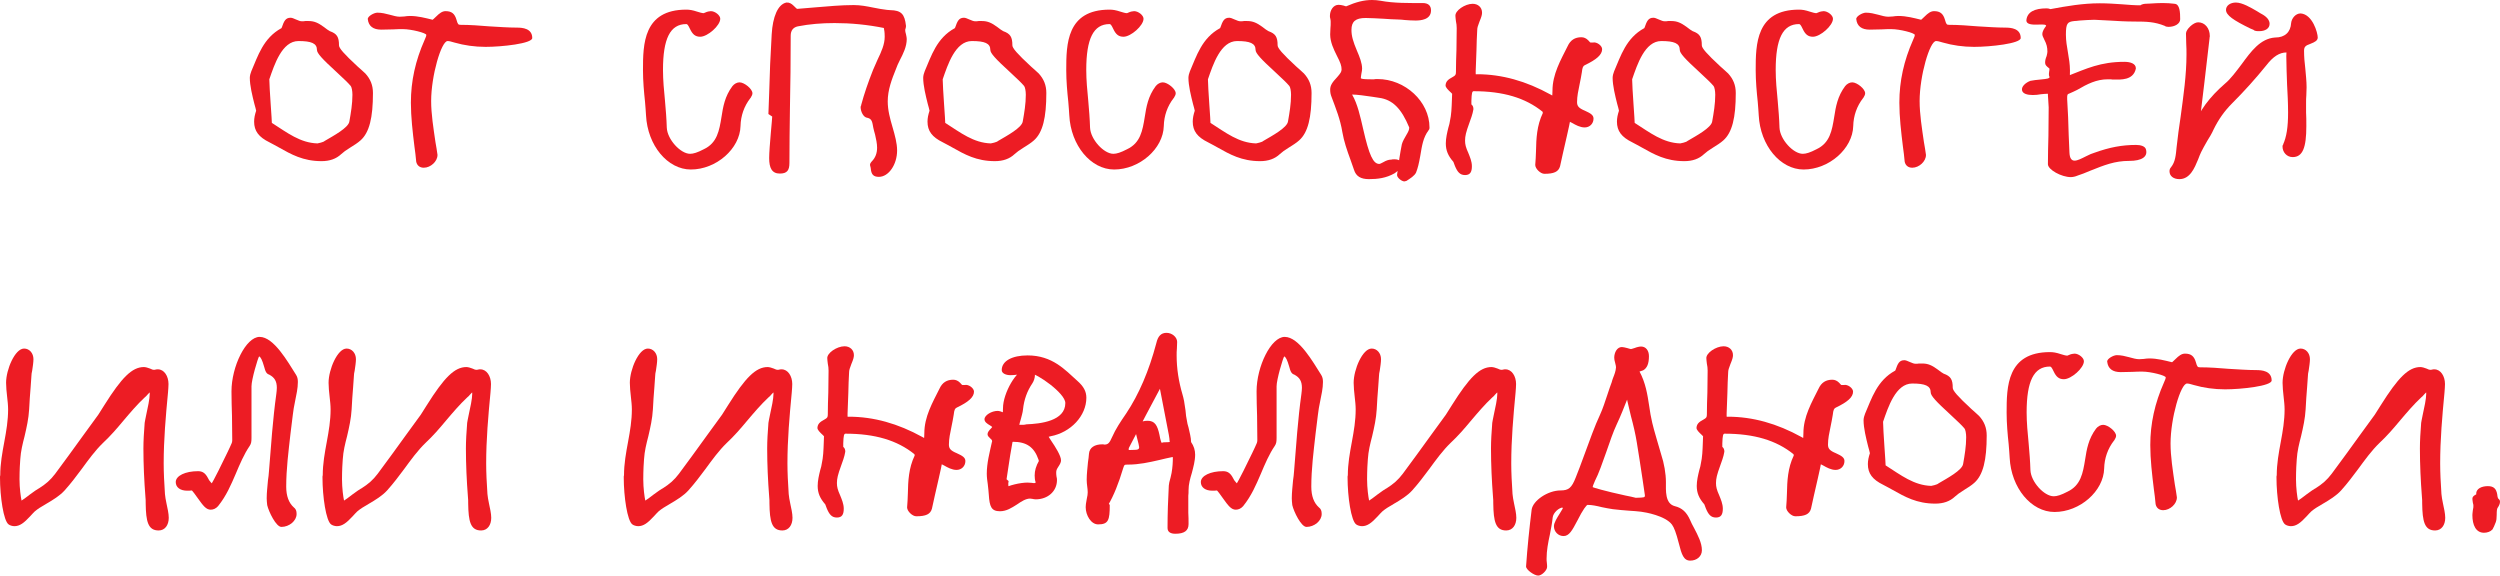
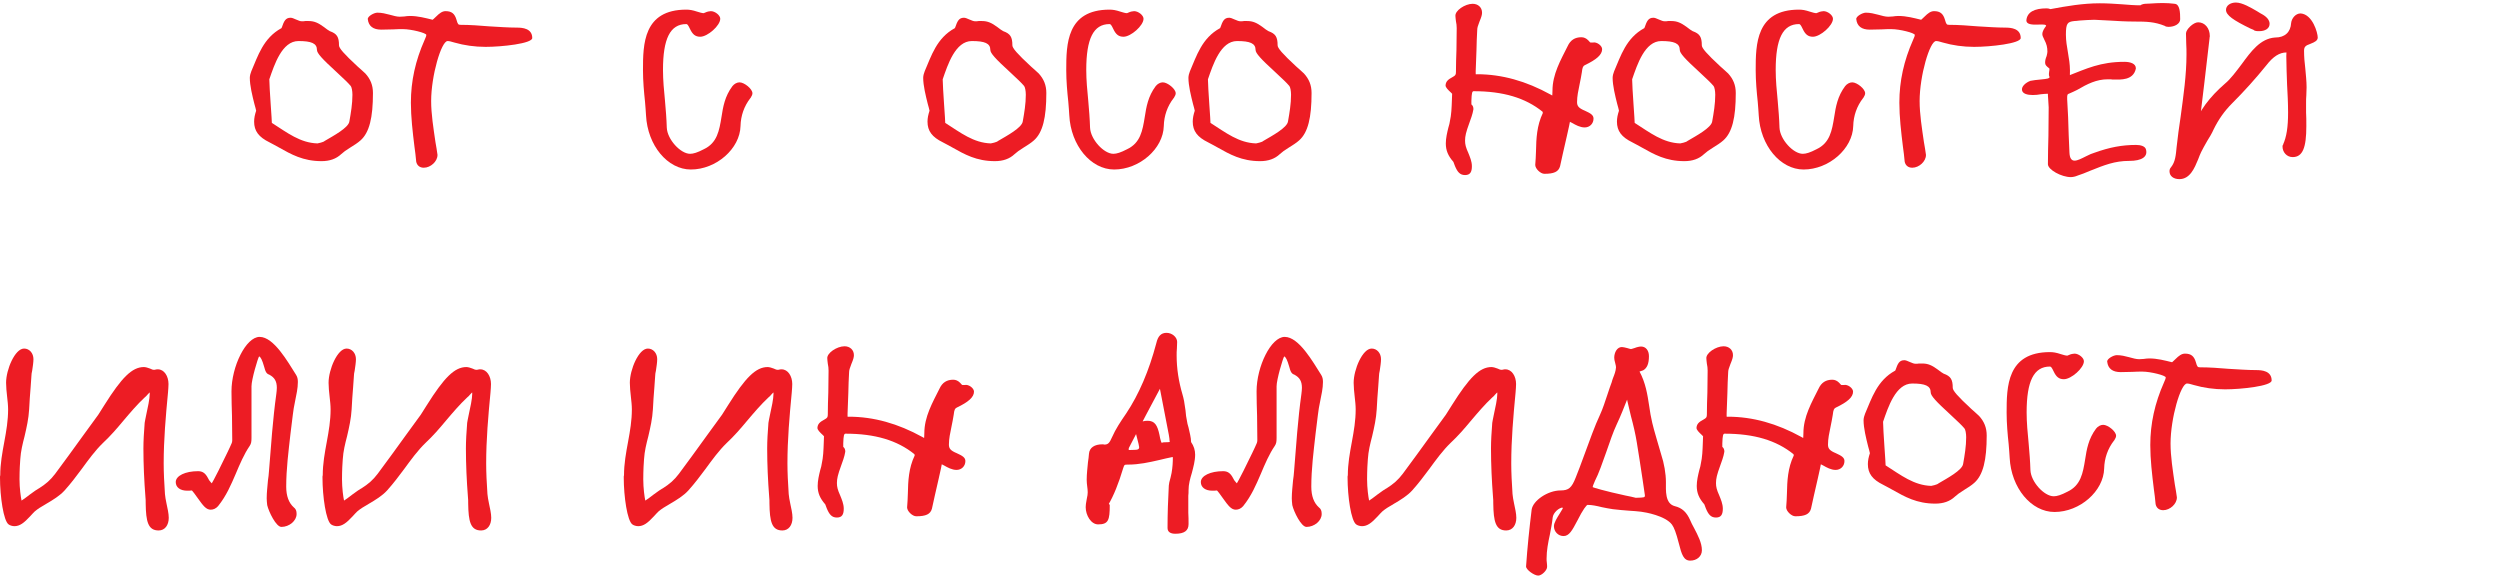
<svg xmlns="http://www.w3.org/2000/svg" id="Слой_1" x="0px" y="0px" viewBox="0 0 720.259 165.826" style="enable-background:new 0 0 720.259 165.826;" xml:space="preserve">
  <style type="text/css"> .st0{fill:#ED1C24;} </style>
  <g>
    <path class="st0" d="M80.368,42.485c-0.877-0.511-1.898-1.022-2.701-1.46 c-3.139-1.533-4.453-3.285-4.453-5.986c0-1.021,0.219-2.044,0.584-3.139 c-0.146-0.584-0.219-1.021-0.511-1.971c-0.584-2.336-1.314-5.256-1.314-7.52 c0-0.584,0.22-1.387,0.438-1.897c1.897-4.38,3.431-9.562,8.687-12.409 c0-0.073,0.073-0.146,0.073-0.146c0.656-1.898,1.095-2.847,2.555-2.847 c0.365,0,0.949,0.219,1.387,0.438c1.022,0.438,1.387,0.584,1.898,0.584 c0.292,0,0.584,0,0.949-0.073c0.291,0,0.656,0,0.948,0c1.606,0,2.774,0.512,4.453,1.752 c0.657,0.512,1.241,0.949,1.679,1.168c2.044,0.73,2.628,1.68,2.628,4.088 c0,0.804,1.388,2.409,5.329,6.06c0.876,0.729,1.752,1.605,2.263,2.044 c1.46,1.605,2.19,3.357,2.19,5.621c0,7.08-1.022,11.387-3.577,13.65 c-0.803,0.729-1.971,1.46-2.92,2.044c-1.387,0.876-1.897,1.241-2.628,1.897 c-1.46,1.387-3.357,2.044-5.693,2.044C87.303,46.427,83.872,44.456,80.368,42.485z M92.412,41.098c0.657-0.219,0.804-0.219,1.168-0.511 c2.482-1.46,6.862-3.796,7.081-5.62c0.438-2.482,0.876-5.037,0.876-7.665 c0-1.095-0.219-2.263-0.511-2.556c-0.876-1.021-1.752-1.824-4.016-3.941 c-4.233-3.869-5.693-5.475-5.693-6.424c0-1.898-1.605-2.555-5.329-2.555 c-4.745,0-6.935,6.789-8.395,11.022c0,2.336,0.803,12.556,0.729,12.556 c4.453,2.847,8.176,5.767,13.141,5.913C91.755,41.244,92.12,41.171,92.412,41.098z" />
    <path class="st0" d="M119.911,46.573c-0.146-1.533-0.291-2.92-0.511-4.38 c-0.511-4.161-1.021-8.468-1.021-12.629c0-6.205,1.313-12.117,3.941-18.03 c0.438-0.949,0.511-1.241,0.511-1.46c0-0.584-4.379-1.68-6.715-1.68 c-0.877,0-1.825,0-2.848,0.073c-1.095,0-2.189,0.073-3.431,0.073 c-2.336,0-3.649-1.021-3.869-2.993c-0.146-0.803,1.752-1.897,2.774-1.897 c1.24,0,2.408,0.292,3.504,0.584c1.095,0.292,2.044,0.584,2.92,0.584 c0.365,0,0.876-0.073,1.313-0.073c0.511-0.073,1.022-0.146,1.606-0.146 c2.336,0,4.453,0.584,6.569,1.095c0.073-0.073,0.365-0.292,0.949-0.876 c1.022-1.022,1.825-1.606,2.774-1.606c1.752,0,2.627,0.73,3.139,2.482 c0.365,1.313,0.511,1.46,1.168,1.46c2.773,0,5.548,0.219,8.248,0.438 c2.701,0.146,5.402,0.365,8.03,0.365c1.533,0,4.38,0.219,4.38,2.993 c0,1.605-8.76,2.555-13.432,2.555c-3.139,0-6.205-0.438-8.979-1.241 c-0.949-0.292-1.533-0.438-1.971-0.438c-1.825,0-4.745,10-4.745,17.301 c0,3.723,0.657,7.811,1.241,11.825c0.219,1.241,0.438,2.481,0.584,3.649v0.073 c0,1.825-1.972,3.65-3.942,3.65C120.934,48.325,120.131,47.668,119.911,46.573z" />
    <path class="st0" d="M186.121,33.215c-0.073-1.096-0.146-2.409-0.292-3.942 c-0.292-2.701-0.584-5.913-0.584-9.052c0-7.445,0.073-17.446,12.482-17.446 c0.949,0,1.825,0.146,3.139,0.584c0.73,0.219,1.388,0.438,1.898,0.438 c-0.073,0,0,0,0.511-0.219c0.438-0.219,1.168-0.365,1.533-0.365 c1.168,0,2.701,1.168,2.701,2.19c0,1.971-3.65,5.183-5.767,5.183 c-1.388,0-2.19-0.657-2.92-2.19c-0.584-1.24-0.804-1.459-1.096-1.459 c-4.672,0-6.716,4.233-6.716,13.212c0,2.993,0.292,5.913,0.584,8.979 c0.22,2.481,0.438,5.109,0.511,7.664c0.146,3.358,3.942,7.52,6.717,7.52 c0.948,0,2.116-0.365,3.941-1.314c3.869-1.825,4.453-5.329,5.109-9.344 c0.438-2.847,0.949-5.913,3.14-8.833c0.511-0.657,1.313-1.095,2.044-1.095 c1.387,0,3.723,1.898,3.723,3.139c0,0.365-0.146,0.73-0.511,1.314L216.196,28.25 c-1.825,2.336-2.773,5.11-2.847,8.03c-0.146,6.569-7.008,12.556-14.308,12.556 C192.326,48.836,186.56,41.901,186.121,33.215z" />
-     <path class="st0" d="M250.871,48.544c-0.073-0.365-0.073-0.584-0.146-0.657 c-0.22-0.584,0.072-0.949,0.438-1.387c1.021-1.021,1.533-2.336,1.533-3.941 c0-1.241-0.292-2.482-0.584-3.797c-0.219-0.656-0.365-1.387-0.512-1.971 c-0.291-1.605-0.364-2.555-1.679-2.847c-1.168-0.073-1.971-1.825-1.971-3.065 c0-0.22,0.073-0.438,0.219-0.657l-0.073,0.073c0.877-3.285,2.045-6.644,3.432-10.147 c0.365-0.876,0.876-1.971,1.313-2.993c1.095-2.263,2.044-4.379,2.044-6.569 c0-2.92-0.656-2.481,0.219-2.481h-0.219c-5.037-1.022-9.781-1.461-14.453-1.461 c-3.723,0-7.227,0.293-10.585,0.949c-1.313,0.292-2.044,1.168-2.044,2.701 c0,7.008-0.073,13.942-0.219,20.95c-0.073,5.256-0.146,10.512-0.146,15.694 c0,2.117-0.656,3.066-2.773,3.066c-2.264,0-3.066-1.605-3.066-4.453 c0-2.92,0.949-11.972,0.876-11.972l-1.095-0.729c0.073-2.044,0.146-4.016,0.219-5.913 c0.146-5.694,0.365-11.022,0.73-17.081c0.292-4.965,1.752-8.614,4.233-9.125 c0.804-0.073,1.46,0.292,2.117,0.949c0.657,0.656,0.876,0.875,1.022,0.875 c1.679-0.146,3.504-0.291,5.256-0.438c3.649-0.292,7.299-0.657,11.022-0.657 c1.971,0,3.796,0.365,5.62,0.73c1.388,0.292,2.701,0.511,3.942,0.657 c0.365,0,0.584,0.072,0.949,0.072c3.139,0.073,4.161,1.096,4.525,4.526 c0,0.219,0,0.438-0.146,0.876c-0.073,0.146-0.073,0.219-0.073,0.365 c0,0.364,0.073,0.656,0.219,1.168c0.146,0.729,0.22,1.021,0.22,1.387 c0,2.189-1.022,4.233-1.972,6.059c-0.584,1.168-0.803,1.679-1.095,2.482 c-1.241,3.065-2.409,6.131-2.409,9.416c0,2.555,0.657,4.964,1.388,7.446 c0.656,2.263,1.313,4.599,1.313,6.716c0,4.015-2.409,7.592-5.256,7.592 C251.601,50.953,251.017,50.223,250.871,48.544z" />
    <path class="st0" d="M274.37,42.485c-0.875-0.511-1.897-1.022-2.7-1.46 c-3.14-1.533-4.453-3.285-4.453-5.986c0-1.021,0.219-2.044,0.584-3.139 c-0.146-0.584-0.219-1.021-0.511-1.971c-0.584-2.336-1.314-5.256-1.314-7.52 c0-0.584,0.219-1.387,0.438-1.897c1.897-4.38,3.431-9.562,8.687-12.409 c0-0.073,0.073-0.146,0.073-0.146c0.657-1.898,1.095-2.847,2.555-2.847 c0.365,0,0.949,0.219,1.387,0.438c1.022,0.438,1.388,0.584,1.898,0.584 c0.292,0,0.584,0,0.948-0.073c0.293,0,0.657,0,0.949,0c1.606,0,2.774,0.512,4.453,1.752 c0.657,0.512,1.241,0.949,1.679,1.168c2.044,0.73,2.628,1.68,2.628,4.088 c0,0.804,1.387,2.409,5.329,6.06c0.876,0.729,1.752,1.605,2.263,2.044 c1.46,1.605,2.19,3.357,2.19,5.621c0,7.08-1.022,11.387-3.577,13.65 c-0.803,0.729-1.971,1.46-2.92,2.044c-1.387,0.876-1.898,1.241-2.628,1.897 c-1.46,1.387-3.358,2.044-5.694,2.044C281.306,46.427,277.874,44.456,274.37,42.485z M286.415,41.098c0.657-0.219,0.803-0.219,1.168-0.511 c2.482-1.46,6.862-3.796,7.081-5.62c0.438-2.482,0.876-5.037,0.876-7.665 c0-1.095-0.219-2.263-0.511-2.556c-0.876-1.021-1.752-1.824-4.015-3.941 c-4.234-3.869-5.694-5.475-5.694-6.424c0-1.898-1.606-2.555-5.329-2.555 c-4.744,0-6.935,6.789-8.395,11.022c0,2.336,0.803,12.556,0.73,12.556 c4.452,2.847,8.176,5.767,13.139,5.913C285.759,41.244,286.123,41.171,286.415,41.098z" />
    <path class="st0" d="M308.066,33.215c-0.073-1.096-0.146-2.409-0.292-3.942 c-0.292-2.701-0.584-5.913-0.584-9.052c0-7.445,0.073-17.446,12.482-17.446 c0.949,0,1.825,0.146,3.139,0.584c0.73,0.219,1.388,0.438,1.898,0.438 c-0.073,0,0,0,0.511-0.219c0.438-0.219,1.168-0.365,1.533-0.365 c1.168,0,2.701,1.168,2.701,2.19c0,1.971-3.65,5.183-5.767,5.183 c-1.388,0-2.19-0.657-2.92-2.19c-0.584-1.24-0.804-1.459-1.096-1.459 c-4.672,0-6.716,4.233-6.716,13.212c0,2.993,0.292,5.913,0.584,8.979 c0.22,2.481,0.438,5.109,0.511,7.664c0.146,3.358,3.942,7.52,6.717,7.52 c0.948,0,2.116-0.365,3.941-1.314c3.869-1.825,4.453-5.329,5.109-9.344 c0.438-2.847,0.949-5.913,3.14-8.833c0.511-0.657,1.313-1.095,2.044-1.095 c1.387,0,3.723,1.898,3.723,3.139c0,0.365-0.146,0.73-0.511,1.314L338.142,28.25 c-1.825,2.336-2.773,5.11-2.847,8.03c-0.146,6.569-7.008,12.556-14.308,12.556 C314.271,48.836,308.505,41.901,308.066,33.215z" />
    <path class="st0" d="M350.786,42.485c-0.877-0.511-1.898-1.022-2.701-1.46 c-3.139-1.533-4.453-3.285-4.453-5.986c0-1.021,0.219-2.044,0.584-3.139 c-0.146-0.584-0.219-1.021-0.511-1.971c-0.584-2.336-1.314-5.256-1.314-7.52 c0-0.584,0.22-1.387,0.438-1.897c1.897-4.38,3.431-9.562,8.687-12.409 c0-0.073,0.073-0.146,0.073-0.146c0.656-1.898,1.095-2.847,2.555-2.847 c0.365,0,0.949,0.219,1.387,0.438c1.022,0.438,1.387,0.584,1.898,0.584 c0.292,0,0.584,0,0.949-0.073c0.291,0,0.656,0,0.948,0c1.606,0,2.774,0.512,4.453,1.752 c0.657,0.512,1.241,0.949,1.679,1.168c2.044,0.73,2.628,1.68,2.628,4.088 c0,0.804,1.388,2.409,5.329,6.06c0.876,0.729,1.752,1.605,2.263,2.044 c1.46,1.605,2.19,3.357,2.19,5.621c0,7.08-1.022,11.387-3.577,13.65 c-0.803,0.729-1.971,1.46-2.92,2.044c-1.387,0.876-1.897,1.241-2.628,1.897 c-1.46,1.387-3.357,2.044-5.693,2.044C357.721,46.427,354.29,44.456,350.786,42.485z M362.83,41.098c0.657-0.219,0.804-0.219,1.168-0.511 c2.482-1.46,6.862-3.796,7.081-5.62c0.438-2.482,0.876-5.037,0.876-7.665 c0-1.095-0.219-2.263-0.511-2.556c-0.876-1.021-1.752-1.824-4.016-3.941 c-4.233-3.869-5.693-5.475-5.693-6.424c0-1.898-1.605-2.555-5.329-2.555 c-4.745,0-6.935,6.789-8.395,11.022c0,2.336,0.803,12.556,0.729,12.556 c4.453,2.847,8.176,5.767,13.141,5.913C362.173,41.244,362.538,41.171,362.83,41.098z" />
-     <path class="st0" d="M402.498,50.441v-0.072c0.438-3.432,0.876-6.278,1.387-8.833 c0.22-0.803,0.804-1.825,1.241-2.555c0.657-1.095,0.876-1.606,0.876-2.19 c0-0.146,0-0.072,0-0.072c-2.263-5.476-4.817-8.03-8.687-8.541 c-0.584-0.073-1.022-0.146-1.898-0.292c-2.117-0.292-4.307-0.657-6.205-0.657 c-0.511,0,0.22,0.073,0.22-0.219c0,0.072,0,0.072,0.073,0.219l0.072,0.073 c1.533,2.628,2.336,6.277,3.139,9.781c1.752,7.738,2.92,10.147,4.672,10.147 c0.22,0,0.584-0.22,1.168-0.512c0.73-0.438,1.533-0.729,2.19-0.729 c0.073,0,0.219,0,0.438-0.073c0.875-0.073,1.824,0,2.189,0.511L403.447,46.5 c0.657,1.168-0.22,2.482-1.679,3.431c-2.409,1.388-4.892,1.679-7.373,1.679 c-2.336,0-3.723-0.803-4.307-2.7c-0.293-0.876-0.512-1.533-1.022-2.92 c-0.949-2.556-1.897-5.329-2.336-7.957c-0.584-3.649-1.897-6.862-3.065-10.001 c-0.293-0.729-0.438-1.313-0.438-2.189c0-1.168,0.511-2.044,2.044-3.65 c0.949-1.095,1.241-1.533,1.241-2.189c0-1.022-0.292-1.898-1.388-4.016 c-0.875-1.752-1.897-3.868-1.897-6.059c0-0.584,0.073-1.168,0.073-1.752 c0.072-0.656,0.072-1.24,0.072-1.824c0-0.22,0-0.438-0.072-0.804 c-0.146-0.511-0.146-0.729-0.146-0.948c0-1.606,0.949-3.213,2.482-3.213 c0.365,0,0.949,0.073,1.46,0.22c0.364,0.146,0.657,0.219,0.803,0.219 c0.219,0-0.438,0.219-0.438,0.146l0.365-0.146C390.673,0.584,392.936,0,395.271,0 c0.803,0,1.679,0.073,2.481,0.219c3.869,0.73,8.104,0.657,12.118,0.657 c1.605,0,2.409,0.73,2.409,2.117c0,2.701-2.993,2.92-4.453,2.92 c-1.096,0-2.117-0.073-3.066-0.146c-0.656-0.073-1.313-0.146-1.897-0.146 c-1.388,0-2.774-0.146-4.234-0.219c-1.752-0.073-3.504-0.219-5.183-0.219 c-2.92,0-4.088,1.021-4.088,3.431c0,1.752,0.438,3.284,1.605,6.059 c0.73,1.679,1.461,3.504,1.461,5.11c0,0.438-0.073,0.729-0.22,1.532 c-0.073,0.584-0.146,0.876-0.146,1.168c0,0.22,0.656,0.365,2.847,0.365 c0.292,0,0.584,0,0.949,0c0.292-0.073,0.657-0.073,1.021-0.073 c7.957,0,14.965,6.497,14.965,13.943c0,0.511-0.073,0.584-0.365,0.948l0.073-0.073 c-1.533,1.972-1.898,4.526-2.336,7.154c-0.438,2.482-0.73,3.65-1.241,4.964 c-0.438,0.949-1.752,1.752-2.773,2.409l-0.584,0.146 C403.812,52.267,402.498,51.172,402.498,50.441z" />
    <path class="st0" d="M419.172,47.814c-0.292-0.804-0.438-1.168-0.438-1.168 c-1.533-1.752-2.189-3.285-2.189-5.329c0-1.46,0.365-3.066,0.729-4.526 c0.292-0.949,0.365-1.313,0.438-1.824c0.438-1.898,0.511-3.942,0.584-6.06 c0-0.657,0.072-1.387,0.072-2.044c0,0.512,0.293,0.365-0.291-0.146 c-0.949-0.876-1.606-1.533-1.606-2.117c0.073-1.095,0.657-1.679,2.044-2.409 c0.803-0.438,0.949-0.656,0.949-1.46c0-2.116,0.072-4.233,0.146-6.351 c0-2.117,0.073-4.161,0.073-6.277c0-0.73-0.073-1.314-0.219-1.972 c-0.073-0.729-0.146-1.095-0.146-1.46c-0.219-1.605,2.774-3.576,4.964-3.576 c1.533,0,2.701,1.021,2.701,2.555c0,0.584-0.146,1.168-0.729,2.555 c-0.438,1.168-0.657,1.752-0.657,2.409c-0.146,1.897-0.146,3.941-0.22,5.913 c-0.072,1.971-0.146,3.941-0.219,5.912c0,1.241-0.072,0.949,0.365,0.949 c7.154,0,14.162,1.971,21.17,5.84c0.729,0.438,0.803,0.438,0.875,0.438 c-0.584,0-0.291,0.365-0.291-1.532c0-4.745,2.336-8.76,4.379-12.848 c0.804-1.752,2.117-2.556,3.942-2.556c0.729,0,1.387,0.293,1.971,0.877 c0.511,0.584,0.584,0.656,0.73,0.656c0.292,0,0.438,0,0.584,0 c1.095-0.292,2.7,0.876,2.7,1.898c0,1.605-1.605,2.992-4.963,4.599 c-0.512,0.219-0.73,0.657-0.877,2.044c-0.146,1.095-0.438,2.336-0.656,3.504 c-0.365,1.752-0.73,3.431-0.73,5.109c0,1.168,0.512,1.752,2.264,2.482 c1.605,0.73,2.481,1.241,2.481,2.263c0,1.46-1.095,2.556-2.555,2.556 c-1.314,0-2.628-0.73-3.504-1.241c-0.804-0.438-0.949-0.438-0.73-0.438 c0.073,0-1.752,7.957-2.044,9.198c-0.438,1.971-0.584,2.773-0.803,3.649 c-0.438,1.606-1.752,2.19-4.525,2.19c-1.096,0-2.629-1.46-2.629-2.556 c0.146-1.313,0.146-2.627,0.22-4.015c0.073-3.577,0.219-7.3,1.971-10.949 c0-0.146-0.073-0.292-0.073-0.365c-4.964-4.015-11.388-5.913-19.855-5.913 c-0.438,0-0.584,0.512-0.656,2.774c0,0.438,0,0.729,0,1.021 c0.438,0.365,0.584,0.804,0.584,1.388c-0.22,1.459-0.804,2.92-1.241,4.16 c-0.876,2.409-1.168,3.577-1.168,4.891c0,1.096,0.219,1.972,0.948,3.577 c0.438,1.095,1.022,2.409,1.022,3.796c0,1.68-0.511,2.555-1.971,2.555 S419.901,49.566,419.172,47.814z" />
    <path class="st0" d="M473.001,42.485c-0.877-0.511-1.898-1.022-2.701-1.46 c-3.139-1.533-4.453-3.285-4.453-5.986c0-1.021,0.219-2.044,0.584-3.139 c-0.146-0.584-0.219-1.021-0.511-1.971c-0.584-2.336-1.314-5.256-1.314-7.52 c0-0.584,0.22-1.387,0.438-1.897c1.897-4.38,3.431-9.562,8.687-12.409 c0-0.073,0.073-0.146,0.073-0.146c0.656-1.898,1.095-2.847,2.555-2.847 c0.365,0,0.949,0.219,1.387,0.438c1.022,0.438,1.387,0.584,1.898,0.584 c0.292,0,0.584,0,0.949-0.073c0.291,0,0.656,0,0.948,0c1.606,0,2.774,0.512,4.453,1.752 c0.657,0.512,1.241,0.949,1.679,1.168c2.044,0.73,2.628,1.68,2.628,4.088 c0,0.804,1.388,2.409,5.329,6.06c0.876,0.729,1.752,1.605,2.263,2.044 c1.46,1.605,2.19,3.357,2.19,5.621c0,7.08-1.022,11.387-3.577,13.65 c-0.803,0.729-1.971,1.46-2.92,2.044c-1.387,0.876-1.897,1.241-2.628,1.897 c-1.46,1.387-3.357,2.044-5.693,2.044C479.936,46.427,476.505,44.456,473.001,42.485z M485.045,41.098c0.657-0.219,0.804-0.219,1.168-0.511 c2.482-1.46,6.862-3.796,7.081-5.62c0.438-2.482,0.876-5.037,0.876-7.665 c0-1.095-0.219-2.263-0.511-2.556c-0.876-1.021-1.752-1.824-4.016-3.941 c-4.233-3.869-5.693-5.475-5.693-6.424c0-1.898-1.605-2.555-5.329-2.555 c-4.745,0-6.935,6.789-8.395,11.022c0,2.336,0.803,12.556,0.729,12.556 c4.453,2.847,8.176,5.767,13.141,5.913C484.388,41.244,484.753,41.171,485.045,41.098z" />
    <path class="st0" d="M506.697,33.215c-0.073-1.096-0.146-2.409-0.292-3.942 c-0.292-2.701-0.584-5.913-0.584-9.052c0-7.445,0.073-17.446,12.482-17.446 c0.949,0,1.825,0.146,3.139,0.584c0.73,0.219,1.388,0.438,1.898,0.438 c-0.073,0,0,0,0.511-0.219c0.438-0.219,1.168-0.365,1.533-0.365 c1.168,0,2.701,1.168,2.701,2.19c0,1.971-3.65,5.183-5.767,5.183 c-1.388,0-2.19-0.657-2.92-2.19c-0.584-1.24-0.804-1.459-1.096-1.459 c-4.672,0-6.716,4.233-6.716,13.212c0,2.993,0.292,5.913,0.584,8.979 c0.22,2.481,0.438,5.109,0.511,7.664c0.146,3.358,3.942,7.52,6.717,7.52 c0.948,0,2.116-0.365,3.941-1.314c3.869-1.825,4.453-5.329,5.109-9.344 c0.438-2.847,0.949-5.913,3.14-8.833c0.511-0.657,1.313-1.095,2.044-1.095 c1.387,0,3.723,1.898,3.723,3.139c0,0.365-0.146,0.73-0.511,1.314L536.772,28.25 c-1.825,2.336-2.773,5.11-2.847,8.03c-0.146,6.569-7.008,12.556-14.308,12.556 C512.902,48.836,507.136,41.901,506.697,33.215z" />
    <path class="st0" d="M548.745,46.573c-0.146-1.533-0.293-2.92-0.512-4.38 c-0.511-4.161-1.021-8.468-1.021-12.629c0-6.205,1.313-12.117,3.941-18.03 c0.438-0.949,0.512-1.241,0.512-1.46c0-0.584-4.381-1.68-6.717-1.68 c-0.875,0-1.824,0-2.847,0.073c-1.095,0-2.189,0.073-3.431,0.073 c-2.336,0-3.65-1.021-3.869-2.993c-0.146-0.803,1.752-1.897,2.774-1.897 c1.241,0,2.409,0.292,3.504,0.584S543.124,4.818,544,4.818c0.364,0,0.876-0.073,1.313-0.073 c0.512-0.073,1.022-0.146,1.606-0.146c2.336,0,4.452,0.584,6.569,1.095 c0.073-0.073,0.365-0.292,0.949-0.876c1.021-1.022,1.825-1.606,2.773-1.606 c1.752,0,2.629,0.73,3.14,2.482c0.364,1.313,0.511,1.46,1.168,1.46 c2.773,0,5.548,0.219,8.249,0.438c2.7,0.146,5.401,0.365,8.029,0.365 c1.533,0,4.38,0.219,4.38,2.993c0,1.605-8.76,2.555-13.432,2.555 c-3.139,0-6.205-0.438-8.979-1.241c-0.949-0.292-1.533-0.438-1.972-0.438 c-1.824,0-4.744,10-4.744,17.301c0,3.723,0.656,7.811,1.24,11.825 c0.22,1.241,0.438,2.481,0.584,3.649v0.073c0,1.825-1.971,3.65-3.941,3.65 C549.767,48.325,548.964,47.668,548.745,46.573z" />
    <path class="st0" d="M590.012,47.303c0-2.773,0.073-5.475,0.146-8.176 c0-2.701,0.073-5.475,0.073-8.176c0-0.876-0.292-3.941-0.219-3.941 c-0.657,0-1.314,0.072-2.044,0.146c-0.73,0.146-1.533,0.22-2.336,0.22 c-1.533,0-2.848-0.365-3.066-1.314c-0.292-1.095,1.022-2.263,2.409-2.773 c0.729-0.146,1.825-0.293,2.774-0.365c2.336-0.219,2.7-0.365,2.7-0.657c0,0,0,0,0-0.146 c-0.146-0.365-0.146-0.438-0.146-0.657c0-0.22,0-0.438,0.072-0.876 c0.073-0.292,0.073-0.512,0.073-0.657s0.146-0.073-0.219-0.365 c-0.657-0.511-1.022-0.876-1.022-1.46s0.073-1.095,0.438-1.971 c0.146-0.657,0.219-0.949,0.219-1.241c0-1.241-0.219-2.189-0.876-3.431 c-0.438-0.876-0.584-1.241-0.584-1.605c0-0.877,0.512-1.606,1.096-2.409 c-0.073-0.365-0.512-0.438-2.409-0.365c-1.679,0.073-3.285-0.073-3.285-1.168V5.84 c0.219-2.336,2.263-3.431,5.84-3.431c0.365,0,0.729,0.073,1.095,0.219 c4.672-0.876,9.344-1.679,14.234-1.679c2.19,0,4.308,0.146,6.424,0.292 c1.752,0.146,3.577,0.292,5.329,0.292c-0.073,0-0.146,0,0.146-0.146 c0.292-0.146,0.803-0.291,1.095-0.291c0.511,0,1.021-0.073,1.605-0.073 c1.096-0.073,2.264-0.146,3.432-0.146s2.408,0.073,3.576,0.22H626.438 c1.606,0,1.679,2.555,1.679,4.452c0,1.314-1.605,2.19-3.357,2.19 c-0.365,0-0.876-0.073-1.096-0.292c-2.92-1.168-5.183-1.241-8.76-1.241 c-2.481,0-4.891-0.146-7.227-0.292c-1.46-0.073-2.92-0.146-4.307-0.219 c-1.387,0-2.773,0.146-4.234,0.219c-0.656,0.073-1.095,0.146-1.532,0.146 c-1.972,0.22-2.409,0.657-2.409,3.942c0,1.752,0.292,3.358,0.584,5.11 c0.292,1.679,0.584,3.431,0.584,5.183c0,1.095,0,1.605-0.146,2.263l-0.656-0.803 c0.146,0.072,0.146,0.072,0.292,0.072c5.256-2.043,9.271-4.015,16.205-4.015 c1.825,0,3.285,0.584,3.285,1.825v0.146c-0.729,3.431-4.453,3.139-6.278,3.139 c-0.364,0-0.656,0-0.948-0.073c-0.365,0-0.657,0-0.876,0c-3.212,0-5.84,1.313-8.833,3.065 c-0.803,0.438-1.606,0.73-2.044,0.949c-0.876,0.292-0.803,0.438-0.803,1.752 c0.219,3.432,0.365,6.862,0.438,10.293c0.073,1.679,0.146,3.357,0.219,5.109 c0.073,1.533,0.584,2.264,1.461,2.264c0.875,0,1.971-0.584,3.284-1.241 c1.168-0.584,1.679-0.803,2.409-1.022c4.453-1.605,8.029-2.263,12.045-2.263 c1.313,0,2.628,0.365,2.847,1.314c0.584,2.116-1.241,3.284-4.817,3.284 c-4.234,0-7.228,1.241-11.096,2.774c-1.752,0.729-2.629,1.095-3.797,1.46 c-0.656,0.292-1.387,0.438-1.971,0.438C593.953,51.025,590.012,48.909,590.012,47.303z" />
    <path class="st0" d="M625.043,49.347c0-0.511,0.146-0.876,0.511-1.241l-0.072,0.073 c1.24-1.532,1.387-3.504,1.605-5.767c0.292-2.847,0.73-5.84,1.168-8.833 c0.803-5.985,1.68-11.972,1.68-17.884c0-1.022,0-2.045-0.073-3.066 c0-1.021-0.073-2.044-0.073-2.993c0-1.168,2.117-3.212,3.504-3.212 c1.971,0,3.357,1.752,3.357,3.942c0,0.146,0,0.292-0.072,0.511c0,0.073,0,0.073,0,0.073 v0.073c-0.949,8.395-1.971,16.862-2.993,25.257c0,0.146,0,0.219,0,0.365 c0.073,0.219,0.073,0.364,0.073,0.511l-1.898-0.511c0.073,0,0.146-0.146,0.219-0.146 c0.146-0.146,0,0,0-0.146l0.073-0.073c1.606-4.38,4.453-8.249,8.979-12.19 c1.605-1.314,3.211-3.504,4.817-5.621c2.628-3.577,5.329-7.373,9.636-7.665h0.073 c2.7,0,4.38-1.532,4.525-4.161c0.146-1.387,1.314-2.773,2.701-2.773h0.073 c3.431,0.292,4.891,5.621,4.891,6.935c0,0.876-0.803,1.314-2.117,1.825 c-1.46,0.511-1.824,0.876-1.824,2.044c0,1.679,0.146,3.358,0.364,5.11 c0.146,1.752,0.365,3.576,0.365,5.328c0,0.803-0.073,1.606-0.073,2.336 c-0.072,0.73-0.072,1.46-0.072,2.19c0,0.948,0,1.825,0,2.773 c0.072,1.168,0.072,2.336,0.072,3.942c0,6.132-1.021,8.905-3.941,8.905 c-1.68,0-2.92-1.387-2.92-3.065c0-0.365,0.146-0.512,0.365-0.73l-0.22,0.219 c1.022-2.263,1.46-5.036,1.46-9.271c0-2.773-0.146-5.475-0.292-8.103 c-0.073-2.701-0.219-5.402-0.219-8.103c0-1.241,0.073-1.095,0.073-1.095 c-2.044,0-3.869,1.168-5.84,3.723c-3.066,3.796-6.352,7.445-9.928,11.022 c-2.117,2.117-3.869,4.599-5.256,7.446c-0.438,1.021-1.168,2.263-1.825,3.284 c-0.876,1.533-1.241,2.19-1.752,3.212c-0.219,0.438-0.584,1.314-0.876,2.117 c-1.021,2.482-2.336,5.693-5.402,5.693C626.211,51.609,625.043,50.734,625.043,49.347z M649.278,8.614c-0.219-0.073-0.438-0.22-0.876-0.365c-4.964-2.409-7.081-3.869-7.081-5.401 c0-1.241,1.241-2.117,2.848-2.117c1.824,0,4.307,1.46,6.059,2.481 c0.365,0.22,0.803,0.511,0.949,0.584c0.803,0.438,2.701,1.388,2.701,3.066 c0,1.387-1.314,2.116-2.993,2.116C650.374,8.979,649.57,8.979,649.278,8.614z" />
    <path class="st0" d="M41.974,145.095c0-0.729,0-1.387-0.073-1.897 c-0.364-4.672-0.584-9.417-0.584-14.016c0-2.19,0.146-4.6,0.365-7.373 c0.073-0.365,0.219-1.314,0.438-2.263c0.438-2.044,1.021-4.599,1.021-6.132 c0-0.584-0.219-0.657,0.22-0.657c0.072,0,0.072-0.073-0.877,0.949 c-0.219,0.292-0.511,0.584-0.803,0.803c-2.117,1.971-4.233,4.453-6.205,6.789 c-1.824,2.189-3.576,4.233-5.84,6.351c-2.189,2.117-4.16,4.818-6.131,7.519 c-1.533,2.044-2.993,4.015-4.892,6.132c-1.387,1.533-3.431,2.774-5.183,3.796 c-1.752,1.022-2.482,1.46-3.431,2.263c-0.22,0.22-0.804,0.804-1.314,1.388 c-1.752,1.897-2.993,2.847-4.525,2.847c-0.584,0-1.314-0.219-1.679-0.511 C1.021,150.058,0,143.124,0,137.576c0-0.292,0-0.511,0.073-0.657 c0-3.284,0.584-6.497,1.168-9.636s1.095-6.132,1.095-9.344 c0-1.168-0.146-2.408-0.292-3.723s-0.292-2.701-0.292-3.941 c0-3.797,2.555-9.855,5.183-9.855c1.533,0,2.701,1.314,2.701,3.066 c0,0.949-0.219,2.263-0.365,3.285c-0.146,0.656-0.219,1.095-0.219,1.532 c-0.073,1.022-0.146,2.044-0.219,3.14c-0.146,2.116-0.365,4.307-0.438,6.496 c-0.146,2.628-0.729,5.256-1.313,7.738c-0.584,2.263-1.095,4.307-1.241,6.643 c-0.073,0.803-0.219,3.212-0.219,5.767c0,2.556,0.365,5.11,0.584,6.132 c0.438-0.292,1.24-0.803,2.408-1.752c1.168-0.876,2.264-1.605,2.556-1.752l-0.073,0.073 c2.189-1.387,3.431-2.481,4.818-4.307c2.627-3.504,5.401-7.373,8.103-11.096 c2.116-2.92,3.065-4.234,4.307-5.913c0.365-0.584,1.095-1.679,1.752-2.773 c4.964-7.885,7.957-10.95,11.388-10.95c0.438,0,1.241,0.219,1.752,0.438 c0.657,0.291,0.803,0.364,1.095,0.364c0.146,0,0.292,0,0.511-0.073 c0.22-0.072,0.512-0.072,0.657-0.072c1.825,0,3.066,1.971,3.066,4.233 c0,0.73-0.073,1.533-0.146,2.482c-0.657,6.861-1.241,13.577-1.241,20.366 c0,2.701,0.146,5.548,0.365,8.833c0.073,0.803,0.219,1.679,0.438,2.7 c0.292,1.388,0.657,2.92,0.657,4.161c0,2.117-1.096,3.65-2.92,3.65 C42.631,152.833,42.047,150.205,41.974,145.095z" />
    <path class="st0" d="M76.983,145.533c-0.073-0.657-0.146-1.387-0.146-1.971 c0-1.68,0.219-3.432,0.365-5.184c0.146-0.876,0.219-1.679,0.291-2.628 c0.584-7.3,1.096-14.892,2.117-22.265c0.073-0.656,0.146-1.168,0.146-1.752 c0-1.897-0.657-2.992-2.19-3.795l0.365,0.072c-1.168-0.146-1.46-0.949-1.825-2.336 c-0.584-2.044-1.021-2.847-1.46-2.992c-0.364,0.511-2.189,6.643-2.189,8.613v14.818 c0,1.096-0.073,1.68-0.511,2.336c-1.606,2.336-2.848,5.256-4.016,8.03 c-1.387,3.212-2.701,6.351-5.109,9.344c-0.584,0.657-1.314,1.021-2.117,1.021 c-1.314,0-2.189-1.168-3.65-3.212c-0.656-0.949-1.459-2.044-2.043-2.628l0.803,0.22 c0,0-0.146,0-0.365,0.072c-0.657,0.073-1.095,0.073-1.533,0.073 c-1.971,0-3.285-0.949-3.285-2.481c0-1.825,2.774-3.14,6.424-3.14 c1.314,0,2.117,0.584,2.848,1.972c0.146,0.219,0.292,0.584,0.365,0.656 c0.291,0.438,0.438,0.512,0.875,1.022c0.293,0.364,0.73,0.803,0.949,1.095l-1.824,0.073 c1.824-3.066,3.504-6.644,5.183-10.074c0.657-1.387,0.948-1.971,1.313-2.847 c0.073-0.146,0.146-0.511,0.146-0.803c0-2.336-0.073-4.672-0.073-7.008 c-0.073-2.409-0.146-4.745-0.146-7.081c0-7.153,4.16-15.694,8.103-15.694 c4.088,0,8.103,7.153,10.512,10.949c0.364,0.584,0.511,1.168,0.511,2.044 c0,1.825-0.438,3.724-0.803,5.548c-0.292,1.387-0.512,2.628-0.657,3.942 c-0.219,1.752-0.438,3.577-0.657,5.329c-0.584,5.183-1.24,10.292-1.24,15.329 c0,2.701,0.729,4.672,2.189,5.985l-0.073-0.072c0.657,0.511,0.876,1.021,0.876,1.971 c0,1.971-2.117,3.723-4.38,3.723C79.539,151.81,77.422,147.43,76.983,145.533z" />
    <path class="st0" d="M134.887,145.095c0-0.729,0-1.387-0.072-1.897 c-0.365-4.672-0.584-9.417-0.584-14.016c0-2.19,0.146-4.6,0.364-7.373 c0.073-0.365,0.22-1.314,0.438-2.263c0.438-2.044,1.021-4.599,1.021-6.132 c0-0.584-0.219-0.657,0.219-0.657c0.073,0,0.073-0.073-0.875,0.949 c-0.22,0.292-0.512,0.584-0.804,0.803c-2.116,1.971-4.233,4.453-6.204,6.789 c-1.825,2.189-3.577,4.233-5.84,6.351c-2.19,2.117-4.161,4.818-6.133,7.519 c-1.532,2.044-2.992,4.015-4.891,6.132c-1.387,1.533-3.431,2.774-5.183,3.796 c-1.752,1.022-2.481,1.46-3.431,2.263c-0.219,0.22-0.803,0.804-1.314,1.388 c-1.752,1.897-2.992,2.847-4.525,2.847c-0.584,0-1.314-0.219-1.68-0.511 c-1.459-1.022-2.481-7.957-2.481-13.505c0-0.292,0-0.511,0.073-0.657 c0-3.284,0.584-6.497,1.168-9.636s1.095-6.132,1.095-9.344 c0-1.168-0.146-2.408-0.292-3.723s-0.292-2.701-0.292-3.941 c0-3.797,2.555-9.855,5.183-9.855c1.533,0,2.701,1.314,2.701,3.066 c0,0.949-0.219,2.263-0.365,3.285c-0.146,0.656-0.219,1.095-0.219,1.532 c-0.073,1.022-0.146,2.044-0.219,3.14c-0.146,2.116-0.365,4.307-0.438,6.496 c-0.146,2.628-0.729,5.256-1.313,7.738c-0.584,2.263-1.096,4.307-1.241,6.643 c-0.073,0.803-0.219,3.212-0.219,5.767c0,2.556,0.364,5.11,0.584,6.132 c0.438-0.292,1.241-0.803,2.409-1.752c1.168-0.876,2.263-1.605,2.555-1.752l-0.073,0.073 c2.19-1.387,3.431-2.481,4.817-4.307c2.629-3.504,5.402-7.373,8.104-11.096 c2.117-2.92,3.065-4.234,4.307-5.913c0.365-0.584,1.095-1.679,1.752-2.773 c4.964-7.885,7.957-10.95,11.388-10.95c0.438,0,1.241,0.219,1.752,0.438 c0.657,0.291,0.803,0.364,1.095,0.364c0.146,0,0.292,0,0.512-0.073 c0.219-0.072,0.511-0.072,0.656-0.072c1.825,0,3.066,1.971,3.066,4.233 c0,0.73-0.073,1.533-0.146,2.482c-0.656,6.861-1.24,13.577-1.24,20.366 c0,2.701,0.146,5.548,0.364,8.833c0.073,0.803,0.22,1.679,0.438,2.7 c0.292,1.388,0.656,2.92,0.656,4.161c0,2.117-1.095,3.65-2.92,3.65 C135.544,152.833,134.96,150.205,134.887,145.095z" />
    <path class="st0" d="M221.682,145.095c0-0.729,0-1.387-0.072-1.897 c-0.365-4.672-0.584-9.417-0.584-14.016c0-2.19,0.146-4.6,0.364-7.373 c0.073-0.365,0.22-1.314,0.438-2.263c0.438-2.044,1.021-4.599,1.021-6.132 c0-0.584-0.219-0.657,0.219-0.657c0.073,0,0.073-0.073-0.875,0.949 c-0.22,0.292-0.512,0.584-0.804,0.803c-2.116,1.971-4.233,4.453-6.204,6.789 c-1.825,2.189-3.577,4.233-5.84,6.351c-2.19,2.117-4.161,4.818-6.133,7.519 c-1.532,2.044-2.992,4.015-4.891,6.132c-1.387,1.533-3.431,2.774-5.183,3.796 c-1.752,1.022-2.481,1.46-3.431,2.263c-0.219,0.22-0.803,0.804-1.314,1.388 c-1.752,1.897-2.992,2.847-4.525,2.847c-0.584,0-1.314-0.219-1.68-0.511 c-1.459-1.022-2.481-7.957-2.481-13.505c0-0.292,0-0.511,0.073-0.657 c0-3.284,0.584-6.497,1.168-9.636s1.095-6.132,1.095-9.344 c0-1.168-0.146-2.408-0.292-3.723s-0.292-2.701-0.292-3.941 c0-3.797,2.555-9.855,5.183-9.855c1.533,0,2.701,1.314,2.701,3.066 c0,0.949-0.219,2.263-0.365,3.285c-0.146,0.656-0.219,1.095-0.219,1.532 c-0.073,1.022-0.146,2.044-0.219,3.14c-0.146,2.116-0.365,4.307-0.438,6.496 c-0.146,2.628-0.729,5.256-1.313,7.738c-0.584,2.263-1.096,4.307-1.241,6.643 c-0.073,0.803-0.219,3.212-0.219,5.767c0,2.556,0.364,5.11,0.584,6.132 c0.438-0.292,1.241-0.803,2.409-1.752c1.168-0.876,2.263-1.605,2.555-1.752l-0.073,0.073 c2.19-1.387,3.431-2.481,4.817-4.307c2.629-3.504,5.402-7.373,8.104-11.096 c2.117-2.92,3.065-4.234,4.307-5.913c0.365-0.584,1.095-1.679,1.752-2.773 c4.964-7.885,7.957-10.95,11.388-10.95c0.438,0,1.241,0.219,1.752,0.438 c0.657,0.291,0.803,0.364,1.095,0.364c0.146,0,0.292,0,0.512-0.073 c0.219-0.072,0.511-0.072,0.656-0.072c1.825,0,3.066,1.971,3.066,4.233 c0,0.73-0.073,1.533-0.146,2.482c-0.656,6.861-1.24,13.577-1.24,20.366 c0,2.701,0.146,5.548,0.364,8.833c0.073,0.803,0.22,1.679,0.438,2.7 c0.292,1.388,0.656,2.92,0.656,4.161c0,2.117-1.095,3.65-2.92,3.65 C222.339,152.833,221.755,150.205,221.682,145.095z" />
    <path class="st0" d="M238.202,146.482c-0.292-0.804-0.438-1.168-0.438-1.168 c-1.533-1.752-2.189-3.285-2.189-5.329c0-1.46,0.365-3.066,0.729-4.526 c0.292-0.949,0.365-1.313,0.438-1.824c0.438-1.898,0.511-3.942,0.584-6.06 c0-0.657,0.072-1.387,0.072-2.044c0,0.512,0.293,0.365-0.291-0.146 c-0.949-0.876-1.606-1.533-1.606-2.117c0.073-1.095,0.657-1.679,2.044-2.409 c0.803-0.438,0.949-0.656,0.949-1.46c0-2.116,0.072-4.233,0.146-6.351 c0-2.117,0.073-4.161,0.073-6.277c0-0.73-0.073-1.314-0.219-1.972 c-0.073-0.729-0.146-1.095-0.146-1.46c-0.219-1.605,2.774-3.576,4.964-3.576 c1.533,0,2.701,1.021,2.701,2.555c0,0.584-0.146,1.168-0.729,2.555 c-0.438,1.168-0.657,1.752-0.657,2.409c-0.146,1.897-0.146,3.941-0.22,5.913 c-0.072,1.971-0.146,3.941-0.219,5.912c0,1.241-0.072,0.949,0.365,0.949 c7.154,0,14.162,1.971,21.17,5.84c0.729,0.438,0.803,0.438,0.875,0.438 c-0.584,0-0.291,0.365-0.291-1.532c0-4.745,2.336-8.76,4.379-12.848 c0.804-1.752,2.117-2.556,3.942-2.556c0.729,0,1.387,0.293,1.971,0.877 c0.511,0.584,0.584,0.656,0.73,0.656c0.292,0,0.438,0,0.584,0 c1.095-0.292,2.7,0.876,2.7,1.898c0,1.605-1.605,2.992-4.963,4.599 c-0.512,0.219-0.73,0.657-0.877,2.044c-0.146,1.095-0.438,2.336-0.656,3.504 c-0.365,1.752-0.73,3.431-0.73,5.109c0,1.168,0.512,1.752,2.264,2.482 c1.605,0.73,2.481,1.241,2.481,2.263c0,1.46-1.095,2.556-2.555,2.556 c-1.314,0-2.628-0.73-3.504-1.241c-0.804-0.438-0.949-0.438-0.73-0.438 c0.073,0-1.752,7.957-2.044,9.198c-0.438,1.971-0.584,2.773-0.803,3.649 c-0.438,1.606-1.752,2.19-4.525,2.19c-1.096,0-2.629-1.46-2.629-2.556 c0.146-1.313,0.146-2.627,0.22-4.015c0.073-3.577,0.219-7.3,1.971-10.949 c0-0.146-0.073-0.292-0.073-0.365c-4.964-4.015-11.388-5.913-19.855-5.913 c-0.438,0-0.584,0.512-0.656,2.774c0,0.438,0,0.729,0,1.021 c0.438,0.365,0.584,0.804,0.584,1.388c-0.22,1.459-0.804,2.92-1.241,4.16 c-0.876,2.409-1.168,3.577-1.168,4.891c0,1.096,0.219,1.972,0.948,3.577 c0.438,1.095,1.022,2.409,1.022,3.796c0,1.68-0.511,2.555-1.971,2.555 S238.932,148.234,238.202,146.482z" />
-     <path class="st0" d="M284.878,142.54c-0.073-0.876-0.146-1.897-0.292-2.993 c-0.146-1.021-0.292-2.044-0.292-3.065c0-3.066,0.803-6.06,1.46-9.052l0.073-0.219 c0-0.365-0.073-0.512-0.438-0.804c-0.511-0.511-0.876-0.803-0.876-1.313 c0-0.512,0.365-1.022,1.022-1.68c0.365-0.364,0.292-0.364,0.292-0.364 c0-0.073,0.073-0.073-0.511-0.438c-1.022-0.584-1.68-1.095-1.68-1.824 c0-1.168,2.044-2.409,3.796-2.409c0.438,0,1.095,0.219,1.606,0.438 c0.365,0.146,0.365,0.146,0.219,0.146c-0.511,0-0.292,0.219-0.292-1.388 c0-4.307,3.942-11.241,6.716-11.241c1.314,0,2.482,0.729,2.482,1.752 c0,0.729-0.293,1.679-0.73,2.336c-1.533,2.263-2.409,4.745-2.701,7.519 c-0.072,0.876-0.438,2.044-0.656,2.92c-0.293,0.949-0.365,1.241-0.365,1.387 c0,0.293-0.292,0.146,0.072,0.146c1.022,0,1.461,0,1.898-0.146 c4.088-0.146,11.242-0.948,11.242-6.131c0-2.848-8.249-8.541-10.001-8.541 c-0.876,0-1.825,0.146-2.847,0.219c-0.949,0.146-1.972,0.292-2.993,0.292 c-1.241,0-2.482-0.511-2.482-1.46c0-2.628,2.993-4.234,7.446-4.234 c7.153,0,10.804,4.161,14.308,7.301c1.825,1.605,2.628,3.065,2.628,4.891 c0,5.183-4.453,10-10.293,11.096c-0.219,0-0.584,0.219-0.584,0.146s0.292,0.511,0.803,1.241 c1.096,1.605,2.774,4.234,2.774,5.548c0,0.511-0.22,1.022-0.804,1.897 c-0.438,0.657-0.584,1.022-0.584,1.606c0,0.292,0,0.584,0.073,1.095 c0.146,0.584,0.146,0.803,0.146,1.096c0,3.211-2.628,5.547-6.132,5.547 c-0.292,0-0.657-0.072-1.022-0.146c-0.292,0-0.438-0.073-0.584-0.073 c-1.241,0-2.481,0.803-3.868,1.752c-1.388,0.876-2.92,1.898-4.818,1.898 C285.607,147.285,285.097,145.971,284.878,142.54z M296.047,139.036 c0.438,0,0.803,0.073,1.168,0.073c0.292,0.072,0.656,0.072,0.876,0.072 c0.146,0,0.219-0.072,0.292-0.219c-0.219-0.584-0.292-1.24-0.292-1.971 c0-1.387,0.364-2.701,1.313-4.38l0.146-0.146c0,0.072-0.219,0.291-0.219,0.364 s0,0-0.073-0.146c0-0.146-0.073-0.219-0.073-0.292c-1.241-3.577-3.431-5.11-7.373-5.11 c0,0-0.146,0.073-0.146,0.292c-0.438,2.263-0.804,4.745-1.168,7.154 c-0.22,1.313-0.365,2.481-0.584,3.868l-0.73-0.803c0.073,0,0,0,0.146,0 c0.073,0,0.364,0.073,0.511,0.146l0.73,0.656c0,0.146,0,0.293-0.073,0.584 c0,0.146,0,0.293,0,0.365c0,0.292,0,0.512,0.146,0.876 c0.073,0.438,0.146,0.657,0.146,0.876l-1.68-0.584 C290.645,139.839,293.856,139.036,296.047,139.036z" />
    <path class="st0" d="M336.371,152.102c0-4.088,0.146-8.103,0.365-12.19 c0.072-0.584,0.146-1.168,0.511-2.336c0.146-0.657,0.219-0.876,0.292-1.314 c0.292-1.679,0.365-3.139,0.365-4.452c0,0-0.073-0.073-0.073-0.146 c-1.241,0.22-2.555,0.584-3.869,0.876c-2.847,0.657-5.84,1.314-8.905,1.314 c-1.168,0-1.096,0-1.46,1.021c-1.314,4.38-2.701,7.884-4.38,10.73l-0.146-0.875 c0,0.072-0.146,0,0.073,0.072l0.584,0.657c0,4.38-0.365,5.621-3.358,5.621 c-2.043,0-3.576-2.628-3.576-4.964c0-0.584,0.072-1.096,0.292-2.264 c0.219-0.948,0.292-1.532,0.292-2.043c0-0.584-0.073-1.096-0.146-1.68 c-0.072-0.584-0.146-1.24-0.146-1.897c0-1.679,0.219-3.431,0.364-5.037 c0.146-0.876,0.22-1.606,0.293-2.481c0.146-1.752,1.605-2.701,3.868-2.701 c0.146,0,0.365,0,0.511,0.072c0.146,0,0.146,0,0.073,0c1.022,0,1.46-0.438,2.19-2.116 c1.021-2.336,2.481-4.526,4.088-6.862c3.649-5.475,6.569-12.264,8.687-20.293 c0.438-1.898,1.313-2.92,2.92-2.92s3.065,1.24,3.065,2.628 c0,0.657-0.072,1.313-0.072,1.897c-0.073,0.657-0.073,1.314-0.073,1.971 c0,3.797,0.584,7.52,1.679,11.242c0.365,1.241,0.584,2.336,0.876,4.599 c0.073,1.095,0.22,2.19,0.438,3.14c0.072,0.511,0.146,0.875,0.438,1.824 c0.292,1.314,0.73,2.92,0.73,4.161c0.803,1.168,1.168,2.336,1.168,3.649 c0,1.752-0.512,3.577-0.949,5.256c-0.511,1.68-0.949,3.285-0.949,4.965 c0,0.584,0,1.095-0.072,1.605c0,0.584,0,1.095,0,1.605c0,1.096,0,2.19,0,3.285 c0.072,1.096,0.072,2.19,0.072,3.285c0,1.898-1.24,2.773-3.796,2.773 C337.247,153.781,336.371,153.27,336.371,152.102z M318.049,133.926 c0.146-0.291,0.219-0.584,0.365-0.803c0,0,0,0-0.073-0.072 c-0.073-0.365-0.073-0.438-0.073-0.657l1.679,0.657c-0.146,0-0.438,0.875-0.657,2.336 c0,0.438-0.072,0.584-0.072,0.803l-1.971-0.584 C317.465,135.387,317.684,134.948,318.049,133.926z M328.195,128.816 c-0.073-0.584-0.219-1.168-0.511-2.263c-0.438-1.606-0.584-2.263-0.584-2.847 c0-1.461,1.532-2.482,3.504-2.482c2.116,0,2.847,1.314,3.431,4.015 c0.292,1.679,0.584,2.336,0.657,2.336c0,0,0.219-0.073,0.511-0.146h0.219 c2.044-0.073,1.533,0,1.533-0.438c0-0.364-0.073-0.948-0.219-1.752l-2.848-14.745 c-0.072-0.365-0.146-0.73-0.219-0.876l1.825,0.146c0,0-0.073,0.073-0.219,0.219 c-0.22,0.293-0.22,0.293-0.292,0.584l-0.073,0.073 c-3.285,6.06-6.424,12.118-9.709,18.469c0,0,0,0,0,0.073c0,0.656-0.292,0.438,1.168,0.438 S328.195,129.473,328.195,128.816z" />
    <path class="st0" d="M372.315,145.533c-0.073-0.657-0.146-1.387-0.146-1.971 c0-1.68,0.219-3.432,0.365-5.184c0.146-0.876,0.219-1.679,0.291-2.628 c0.584-7.3,1.096-14.892,2.117-22.265c0.073-0.656,0.146-1.168,0.146-1.752 c0-1.897-0.657-2.992-2.19-3.795l0.365,0.072c-1.168-0.146-1.46-0.949-1.825-2.336 c-0.584-2.044-1.021-2.847-1.46-2.992c-0.364,0.511-2.189,6.643-2.189,8.613v14.818 c0,1.096-0.073,1.68-0.511,2.336c-1.606,2.336-2.848,5.256-4.016,8.03 c-1.387,3.212-2.701,6.351-5.109,9.344c-0.584,0.657-1.314,1.021-2.117,1.021 c-1.314,0-2.189-1.168-3.65-3.212c-0.656-0.949-1.459-2.044-2.043-2.628l0.803,0.22 c0,0-0.146,0-0.365,0.072c-0.657,0.073-1.095,0.073-1.533,0.073 c-1.971,0-3.285-0.949-3.285-2.481c0-1.825,2.774-3.14,6.424-3.14 c1.314,0,2.117,0.584,2.848,1.972c0.146,0.219,0.292,0.584,0.365,0.656 c0.291,0.438,0.438,0.512,0.875,1.022c0.293,0.364,0.73,0.803,0.949,1.095l-1.824,0.073 c1.824-3.066,3.504-6.644,5.183-10.074c0.657-1.387,0.948-1.971,1.313-2.847 c0.073-0.146,0.146-0.511,0.146-0.803c0-2.336-0.073-4.672-0.073-7.008 c-0.073-2.409-0.146-4.745-0.146-7.081c0-7.153,4.16-15.694,8.103-15.694 c4.088,0,8.103,7.153,10.512,10.949c0.364,0.584,0.511,1.168,0.511,2.044 c0,1.825-0.438,3.724-0.803,5.548c-0.292,1.387-0.512,2.628-0.657,3.942 c-0.219,1.752-0.438,3.577-0.657,5.329c-0.584,5.183-1.24,10.292-1.24,15.329 c0,2.701,0.729,4.672,2.189,5.985l-0.073-0.072c0.657,0.511,0.876,1.021,0.876,1.971 c0,1.971-2.117,3.723-4.38,3.723C374.871,151.81,372.754,147.43,372.315,145.533z" />
    <path class="st0" d="M430.218,145.095c0-0.729,0-1.387-0.073-1.897 c-0.364-4.672-0.584-9.417-0.584-14.016c0-2.19,0.146-4.6,0.365-7.373 c0.073-0.365,0.219-1.314,0.438-2.263c0.438-2.044,1.021-4.599,1.021-6.132 c0-0.584-0.219-0.657,0.22-0.657c0.072,0,0.072-0.073-0.877,0.949 c-0.219,0.292-0.511,0.584-0.803,0.803c-2.117,1.971-4.233,4.453-6.205,6.789 c-1.824,2.189-3.576,4.233-5.84,6.351c-2.189,2.117-4.16,4.818-6.131,7.519 c-1.533,2.044-2.993,4.015-4.892,6.132c-1.387,1.533-3.431,2.774-5.183,3.796 c-1.752,1.022-2.482,1.46-3.431,2.263c-0.22,0.22-0.804,0.804-1.314,1.388 c-1.752,1.897-2.993,2.847-4.525,2.847c-0.584,0-1.314-0.219-1.679-0.511 c-1.461-1.022-2.482-7.957-2.482-13.505c0-0.292,0-0.511,0.073-0.657 c0-3.284,0.584-6.497,1.168-9.636s1.095-6.132,1.095-9.344 c0-1.168-0.146-2.408-0.292-3.723s-0.292-2.701-0.292-3.941 c0-3.797,2.555-9.855,5.183-9.855c1.533,0,2.701,1.314,2.701,3.066 c0,0.949-0.219,2.263-0.365,3.285c-0.146,0.656-0.219,1.095-0.219,1.532 c-0.073,1.022-0.146,2.044-0.219,3.14c-0.146,2.116-0.365,4.307-0.438,6.496 c-0.146,2.628-0.729,5.256-1.313,7.738c-0.584,2.263-1.095,4.307-1.241,6.643 c-0.073,0.803-0.219,3.212-0.219,5.767c0,2.556,0.365,5.11,0.584,6.132 c0.438-0.292,1.24-0.803,2.408-1.752c1.168-0.876,2.264-1.605,2.556-1.752l-0.073,0.073 c2.189-1.387,3.431-2.481,4.818-4.307c2.627-3.504,5.401-7.373,8.103-11.096 c2.116-2.92,3.065-4.234,4.307-5.913c0.365-0.584,1.095-1.679,1.752-2.773 c4.964-7.885,7.957-10.95,11.388-10.95c0.438,0,1.241,0.219,1.752,0.438 c0.657,0.291,0.803,0.364,1.095,0.364c0.146,0,0.292,0,0.511-0.073 c0.22-0.072,0.512-0.072,0.657-0.072c1.825,0,3.066,1.971,3.066,4.233 c0,0.73-0.073,1.533-0.146,2.482c-0.657,6.861-1.241,13.577-1.241,20.366 c0,2.701,0.146,5.548,0.365,8.833c0.073,0.803,0.219,1.679,0.438,2.7 c0.292,1.388,0.657,2.92,0.657,4.161c0,2.117-1.096,3.65-2.92,3.65 C430.875,152.833,430.291,150.205,430.218,145.095z" />
    <path class="st0" d="M439.664,163.198c0.365-5.401,0.949-10.949,1.606-16.352 c0.365-2.628,4.672-5.548,8.321-5.548c2.336,0,3.213-0.729,4.381-3.723 c0.656-1.605,1.532-3.941,2.408-6.351c1.533-4.161,3.139-8.687,4.6-11.753 c0.803-1.752,1.459-3.796,2.116-5.767c0.584-1.825,0.876-2.556,1.241-3.577 c0.073-0.292,0.219-0.803,0.365-1.168c0.438-1.095,0.803-2.044,0.876-3.139 c0-0.292-0.073-0.584-0.22-1.168c-0.219-0.803-0.291-1.168-0.291-1.606 c0-1.46,0.803-3.065,2.189-3.065c0.365,0,0.949,0.146,1.533,0.292 c0.511,0.146,0.949,0.292,1.095,0.292s0.511-0.146,1.022-0.292 c0.729-0.292,1.459-0.438,1.897-0.438c1.387,0,2.263,1.168,2.263,2.774 c0,2.116-0.511,3.431-1.679,4.088c-3.723,1.313-1.022-0.146-1.022,0.438 c0-0.073-0.948-0.584-1.021-0.584l0.949,0.365c1.824,3.358,2.336,6.716,2.847,10.073 c0.219,1.606,0.511,3.285,0.876,4.818c0.438,1.971,2.044,7.227,2.555,9.052 c0.876,2.628,1.387,5.621,1.387,8.03c0,2.408-0.291,6.204,2.556,6.935 c2.116,0.511,3.431,1.752,4.452,4.088c0.293,0.729,0.584,1.241,1.168,2.336 c1.022,1.971,2.19,4.161,2.19,6.277c0,1.752-1.46,2.993-3.358,2.993 c-1.897,0-2.481-1.752-3.284-4.964c-0.804-3.139-1.388-4.599-1.972-5.401 c-1.897-2.556-7.664-3.577-8.905-3.724c-1.168-0.146-2.263-0.219-3.431-0.292 c-1.533-0.146-3.139-0.219-4.672-0.438c-1.096-0.146-2.117-0.365-3.212-0.584 c-1.46-0.365-2.847-0.657-4.088-0.657c-0.292,0-1.314,1.241-2.993,4.599 c-1.46,2.774-2.336,4.38-3.941,4.38c-1.533,0-2.774-1.241-2.774-2.847 c0-1.021,0.949-2.482,1.679-3.65c0.512-0.803,0.657-1.095,0.876-1.459 c-0.073-0.365-0.292-0.293,0.146-0.293c-1.241,0-2.92,1.533-3.066,2.92 c-0.146,1.606-0.511,3.285-0.803,4.892c-0.511,2.336-0.949,4.599-0.949,6.935 c0,0.365,0,0.73,0.073,1.168c0.073,0.584,0.073,0.876,0.073,1.241 c0,0.948-1.533,2.481-2.556,2.481C442,165.826,439.664,164.147,439.664,163.198z M473.9,142.685c-0.365-2.481-0.949-6.569-1.533-10.219 c-0.291-1.898-0.584-3.724-0.803-5.037c-0.365-2.264-0.949-4.818-1.679-7.52 c-0.584-2.481-1.241-5.109-1.679-7.445c0-0.219,0-0.219-0.146-0.438l1.971-0.438 c0,0.219,0,0.365-0.072,0.511c-0.219,0.657-0.657,1.752-1.022,2.628 c-1.021,2.556-1.971,5.037-3.212,7.665c-0.876,1.825-1.971,4.964-2.992,7.957 c-1.096,3.065-2.117,6.059-3.213,8.176c-0.438,1.021-0.656,1.533-0.656,1.824 c0,0.073,3.649,1.168,9.416,2.409c1.096,0.22,2.19,0.438,2.993,0.657 C473.828,143.343,473.9,143.343,473.9,142.685z" />
    <path class="st0" d="M491.466,146.482c-0.292-0.804-0.438-1.168-0.438-1.168 c-1.533-1.752-2.189-3.285-2.189-5.329c0-1.46,0.365-3.066,0.729-4.526 c0.292-0.949,0.365-1.313,0.438-1.824c0.438-1.898,0.511-3.942,0.584-6.06 c0-0.657,0.072-1.387,0.072-2.044c0,0.512,0.293,0.365-0.291-0.146 c-0.949-0.876-1.606-1.533-1.606-2.117c0.073-1.095,0.657-1.679,2.044-2.409 c0.803-0.438,0.949-0.656,0.949-1.46c0-2.116,0.072-4.233,0.146-6.351 c0-2.117,0.073-4.161,0.073-6.277c0-0.73-0.073-1.314-0.219-1.972 c-0.073-0.729-0.146-1.095-0.146-1.46c-0.219-1.605,2.774-3.576,4.964-3.576 c1.533,0,2.701,1.021,2.701,2.555c0,0.584-0.146,1.168-0.729,2.555 c-0.438,1.168-0.657,1.752-0.657,2.409c-0.146,1.897-0.146,3.941-0.22,5.913 c-0.072,1.971-0.146,3.941-0.219,5.912c0,1.241-0.072,0.949,0.365,0.949 c7.154,0,14.162,1.971,21.17,5.84c0.729,0.438,0.803,0.438,0.875,0.438 c-0.584,0-0.291,0.365-0.291-1.532c0-4.745,2.336-8.76,4.379-12.848 c0.804-1.752,2.117-2.556,3.942-2.556c0.729,0,1.387,0.293,1.971,0.877 c0.511,0.584,0.584,0.656,0.73,0.656c0.292,0,0.438,0,0.584,0 c1.095-0.292,2.7,0.876,2.7,1.898c0,1.605-1.605,2.992-4.963,4.599 c-0.512,0.219-0.73,0.657-0.877,2.044c-0.146,1.095-0.438,2.336-0.656,3.504 c-0.365,1.752-0.73,3.431-0.73,5.109c0,1.168,0.512,1.752,2.264,2.482 c1.605,0.73,2.481,1.241,2.481,2.263c0,1.46-1.095,2.556-2.555,2.556 c-1.314,0-2.628-0.73-3.504-1.241c-0.804-0.438-0.949-0.438-0.73-0.438 c0.073,0-1.752,7.957-2.044,9.198c-0.438,1.971-0.584,2.773-0.803,3.649 c-0.438,1.606-1.752,2.19-4.525,2.19c-1.096,0-2.629-1.46-2.629-2.556 c0.146-1.313,0.146-2.627,0.22-4.015c0.073-3.577,0.219-7.3,1.971-10.949 c0-0.146-0.073-0.292-0.073-0.365c-4.964-4.015-11.388-5.913-19.855-5.913 c-0.438,0-0.584,0.512-0.656,2.774c0,0.438,0,0.729,0,1.021 c0.438,0.365,0.584,0.804,0.584,1.388c-0.22,1.459-0.804,2.92-1.241,4.16 c-0.876,2.409-1.168,3.577-1.168,4.891c0,1.096,0.219,1.972,0.948,3.577 c0.438,1.095,1.022,2.409,1.022,3.796c0,1.68-0.511,2.555-1.971,2.555 S492.195,148.234,491.466,146.482z" />
    <path class="st0" d="M545.295,141.153c-0.877-0.511-1.898-1.022-2.701-1.46 c-3.139-1.533-4.453-3.285-4.453-5.986c0-1.021,0.219-2.044,0.584-3.139 c-0.146-0.584-0.219-1.021-0.511-1.971c-0.584-2.336-1.314-5.256-1.314-7.52 c0-0.584,0.22-1.387,0.438-1.897c1.897-4.38,3.431-9.562,8.687-12.409 c0-0.073,0.073-0.146,0.073-0.146c0.656-1.898,1.095-2.847,2.555-2.847 c0.365,0,0.949,0.219,1.387,0.438c1.022,0.438,1.387,0.584,1.898,0.584 c0.292,0,0.584,0,0.949-0.073c0.291,0,0.656,0,0.948,0c1.606,0,2.774,0.512,4.453,1.752 c0.657,0.512,1.241,0.949,1.679,1.168c2.044,0.73,2.628,1.68,2.628,4.088 c0,0.804,1.388,2.409,5.329,6.06c0.876,0.729,1.752,1.605,2.263,2.044 c1.46,1.605,2.19,3.357,2.19,5.621c0,7.08-1.022,11.387-3.577,13.65 c-0.803,0.729-1.971,1.46-2.92,2.044c-1.387,0.876-1.897,1.241-2.628,1.897 c-1.46,1.387-3.357,2.044-5.693,2.044C552.229,145.095,548.799,143.124,545.295,141.153z M557.339,139.765c0.657-0.219,0.804-0.219,1.168-0.511 c2.482-1.46,6.862-3.796,7.081-5.62c0.438-2.482,0.876-5.037,0.876-7.665 c0-1.095-0.219-2.263-0.511-2.556c-0.876-1.021-1.752-1.824-4.016-3.941 c-4.233-3.869-5.693-5.475-5.693-6.424c0-1.898-1.605-2.555-5.329-2.555 c-4.745,0-6.935,6.789-8.395,11.022c0,2.336,0.803,12.556,0.729,12.556 c4.453,2.847,8.176,5.767,13.141,5.913C556.682,139.912,557.047,139.839,557.339,139.765z" />
    <path class="st0" d="M578.991,131.883c-0.073-1.096-0.146-2.409-0.292-3.942 c-0.292-2.701-0.584-5.913-0.584-9.052c0-7.445,0.073-17.446,12.482-17.446 c0.949,0,1.825,0.146,3.139,0.584c0.73,0.219,1.388,0.438,1.898,0.438 c-0.073,0,0,0,0.511-0.219c0.438-0.219,1.168-0.365,1.533-0.365 c1.168,0,2.701,1.168,2.701,2.19c0,1.971-3.65,5.183-5.767,5.183 c-1.388,0-2.19-0.657-2.92-2.19c-0.584-1.24-0.804-1.459-1.096-1.459 c-4.672,0-6.716,4.233-6.716,13.212c0,2.993,0.292,5.913,0.584,8.979 c0.22,2.481,0.438,5.109,0.511,7.664c0.146,3.358,3.942,7.52,6.717,7.52 c0.948,0,2.116-0.365,3.941-1.314c3.869-1.825,4.453-5.329,5.109-9.344 c0.438-2.847,0.949-5.913,3.14-8.833c0.511-0.657,1.313-1.095,2.044-1.095 c1.387,0,3.723,1.898,3.723,3.139c0,0.365-0.146,0.73-0.511,1.314l-0.073,0.072 c-1.825,2.336-2.773,5.11-2.847,8.03c-0.146,6.569-7.008,12.556-14.308,12.556 C585.196,147.504,579.43,140.569,578.991,131.883z" />
    <path class="st0" d="M621.039,145.241c-0.146-1.533-0.293-2.92-0.512-4.38 c-0.511-4.161-1.021-8.468-1.021-12.629c0-6.205,1.313-12.117,3.941-18.03 c0.438-0.949,0.512-1.241,0.512-1.46c0-0.584-4.381-1.68-6.717-1.68 c-0.875,0-1.824,0-2.847,0.073c-1.095,0-2.189,0.073-3.431,0.073 c-2.336,0-3.65-1.021-3.869-2.993c-0.146-0.803,1.752-1.897,2.774-1.897 c1.241,0,2.409,0.292,3.504,0.584s2.044,0.584,2.92,0.584 c0.364,0,0.876-0.073,1.313-0.073c0.512-0.073,1.022-0.146,1.606-0.146 c2.336,0,4.452,0.584,6.569,1.095c0.073-0.073,0.365-0.292,0.949-0.876 c1.021-1.022,1.825-1.606,2.773-1.606c1.752,0,2.629,0.73,3.14,2.482 c0.364,1.313,0.511,1.46,1.168,1.46c2.773,0,5.548,0.219,8.249,0.438 c2.7,0.146,5.401,0.365,8.029,0.365c1.533,0,4.38,0.219,4.38,2.993 c0,1.605-8.76,2.555-13.432,2.555c-3.139,0-6.205-0.438-8.979-1.241 c-0.949-0.292-1.533-0.438-1.972-0.438c-1.824,0-4.744,10-4.744,17.301 c0,3.723,0.656,7.811,1.24,11.825c0.22,1.241,0.438,2.481,0.584,3.649v0.073 c0,1.825-1.971,3.65-3.941,3.65C622.061,146.993,621.258,146.336,621.039,145.241z" />
-     <path class="st0" d="M697.84,145.095c0-0.729,0-1.387-0.072-1.897 c-0.365-4.672-0.584-9.417-0.584-14.016c0-2.19,0.146-4.6,0.364-7.373 c0.073-0.365,0.22-1.314,0.438-2.263c0.438-2.044,1.021-4.599,1.021-6.132 c0-0.584-0.219-0.657,0.219-0.657c0.073,0,0.073-0.073-0.875,0.949 c-0.22,0.292-0.512,0.584-0.804,0.803c-2.116,1.971-4.233,4.453-6.204,6.789 c-1.825,2.189-3.577,4.233-5.84,6.351c-2.19,2.117-4.161,4.818-6.133,7.519 c-1.532,2.044-2.992,4.015-4.891,6.132c-1.387,1.533-3.431,2.774-5.183,3.796 c-1.752,1.022-2.481,1.46-3.431,2.263c-0.219,0.22-0.803,0.804-1.314,1.388 c-1.752,1.897-2.992,2.847-4.525,2.847c-0.584,0-1.314-0.219-1.68-0.511 c-1.459-1.022-2.481-7.957-2.481-13.505c0-0.292,0-0.511,0.073-0.657 c0-3.284,0.584-6.497,1.168-9.636s1.095-6.132,1.095-9.344 c0-1.168-0.146-2.408-0.292-3.723s-0.292-2.701-0.292-3.941 c0-3.797,2.555-9.855,5.183-9.855c1.533,0,2.701,1.314,2.701,3.066 c0,0.949-0.219,2.263-0.365,3.285c-0.146,0.656-0.219,1.095-0.219,1.532 c-0.073,1.022-0.146,2.044-0.219,3.14c-0.146,2.116-0.365,4.307-0.438,6.496 c-0.146,2.628-0.729,5.256-1.313,7.738c-0.584,2.263-1.096,4.307-1.241,6.643 c-0.073,0.803-0.219,3.212-0.219,5.767c0,2.556,0.364,5.11,0.584,6.132 c0.438-0.292,1.241-0.803,2.409-1.752c1.168-0.876,2.263-1.605,2.555-1.752l-0.073,0.073 c2.19-1.387,3.431-2.481,4.817-4.307c2.629-3.504,5.402-7.373,8.104-11.096 c2.117-2.92,3.065-4.234,4.307-5.913c0.365-0.584,1.095-1.679,1.752-2.773 c4.964-7.885,7.957-10.95,11.388-10.95c0.438,0,1.241,0.219,1.752,0.438 c0.657,0.291,0.803,0.364,1.095,0.364c0.146,0,0.292,0,0.512-0.073 c0.219-0.072,0.511-0.072,0.656-0.072c1.825,0,3.066,1.971,3.066,4.233 c0,0.73-0.073,1.533-0.146,2.482c-0.656,6.861-1.24,13.577-1.24,20.366 c0,2.701,0.146,5.548,0.364,8.833c0.073,0.803,0.22,1.679,0.438,2.7 c0.292,1.388,0.656,2.92,0.656,4.161c0,2.117-1.095,3.65-2.92,3.65 C698.497,152.833,697.913,150.205,697.84,145.095z" />
-     <path class="st0" d="M715.66,153.49c-2.336,0-3.358-2.19-3.358-5.11 c0-0.365,0.073-0.729,0.146-1.46c0.146-0.584,0.146-0.876,0.146-1.168 c0-0.219,0-0.438-0.146-0.876c-0.073-0.584-0.146-0.876-0.146-1.168 c0-0.584,0.365-0.876,1.022-1.241c0.292-0.219,0.072-0.146,0.072-0.219 c0-1.387,1.461-2.189,3.358-2.189c1.679,0,2.409,0.729,2.701,2.336 c0.073,0.803,0.219,1.168,0.292,1.24c0.365,0.292,0.511,0.512,0.511,0.949 c0,0.511-0.292,1.168-0.657,1.679c-0.219,0.292-0.292,0.876-0.292,2.044 c0,0.584-0.073,0.876-0.073,1.314c-0.072,0.511-0.219,1.021-0.729,2.117 c-0.219,0.364-0.219,0.438-0.365,0.729l-0.146,0.146 C717.558,153.125,716.609,153.49,715.66,153.49z" />
  </g>
</svg>